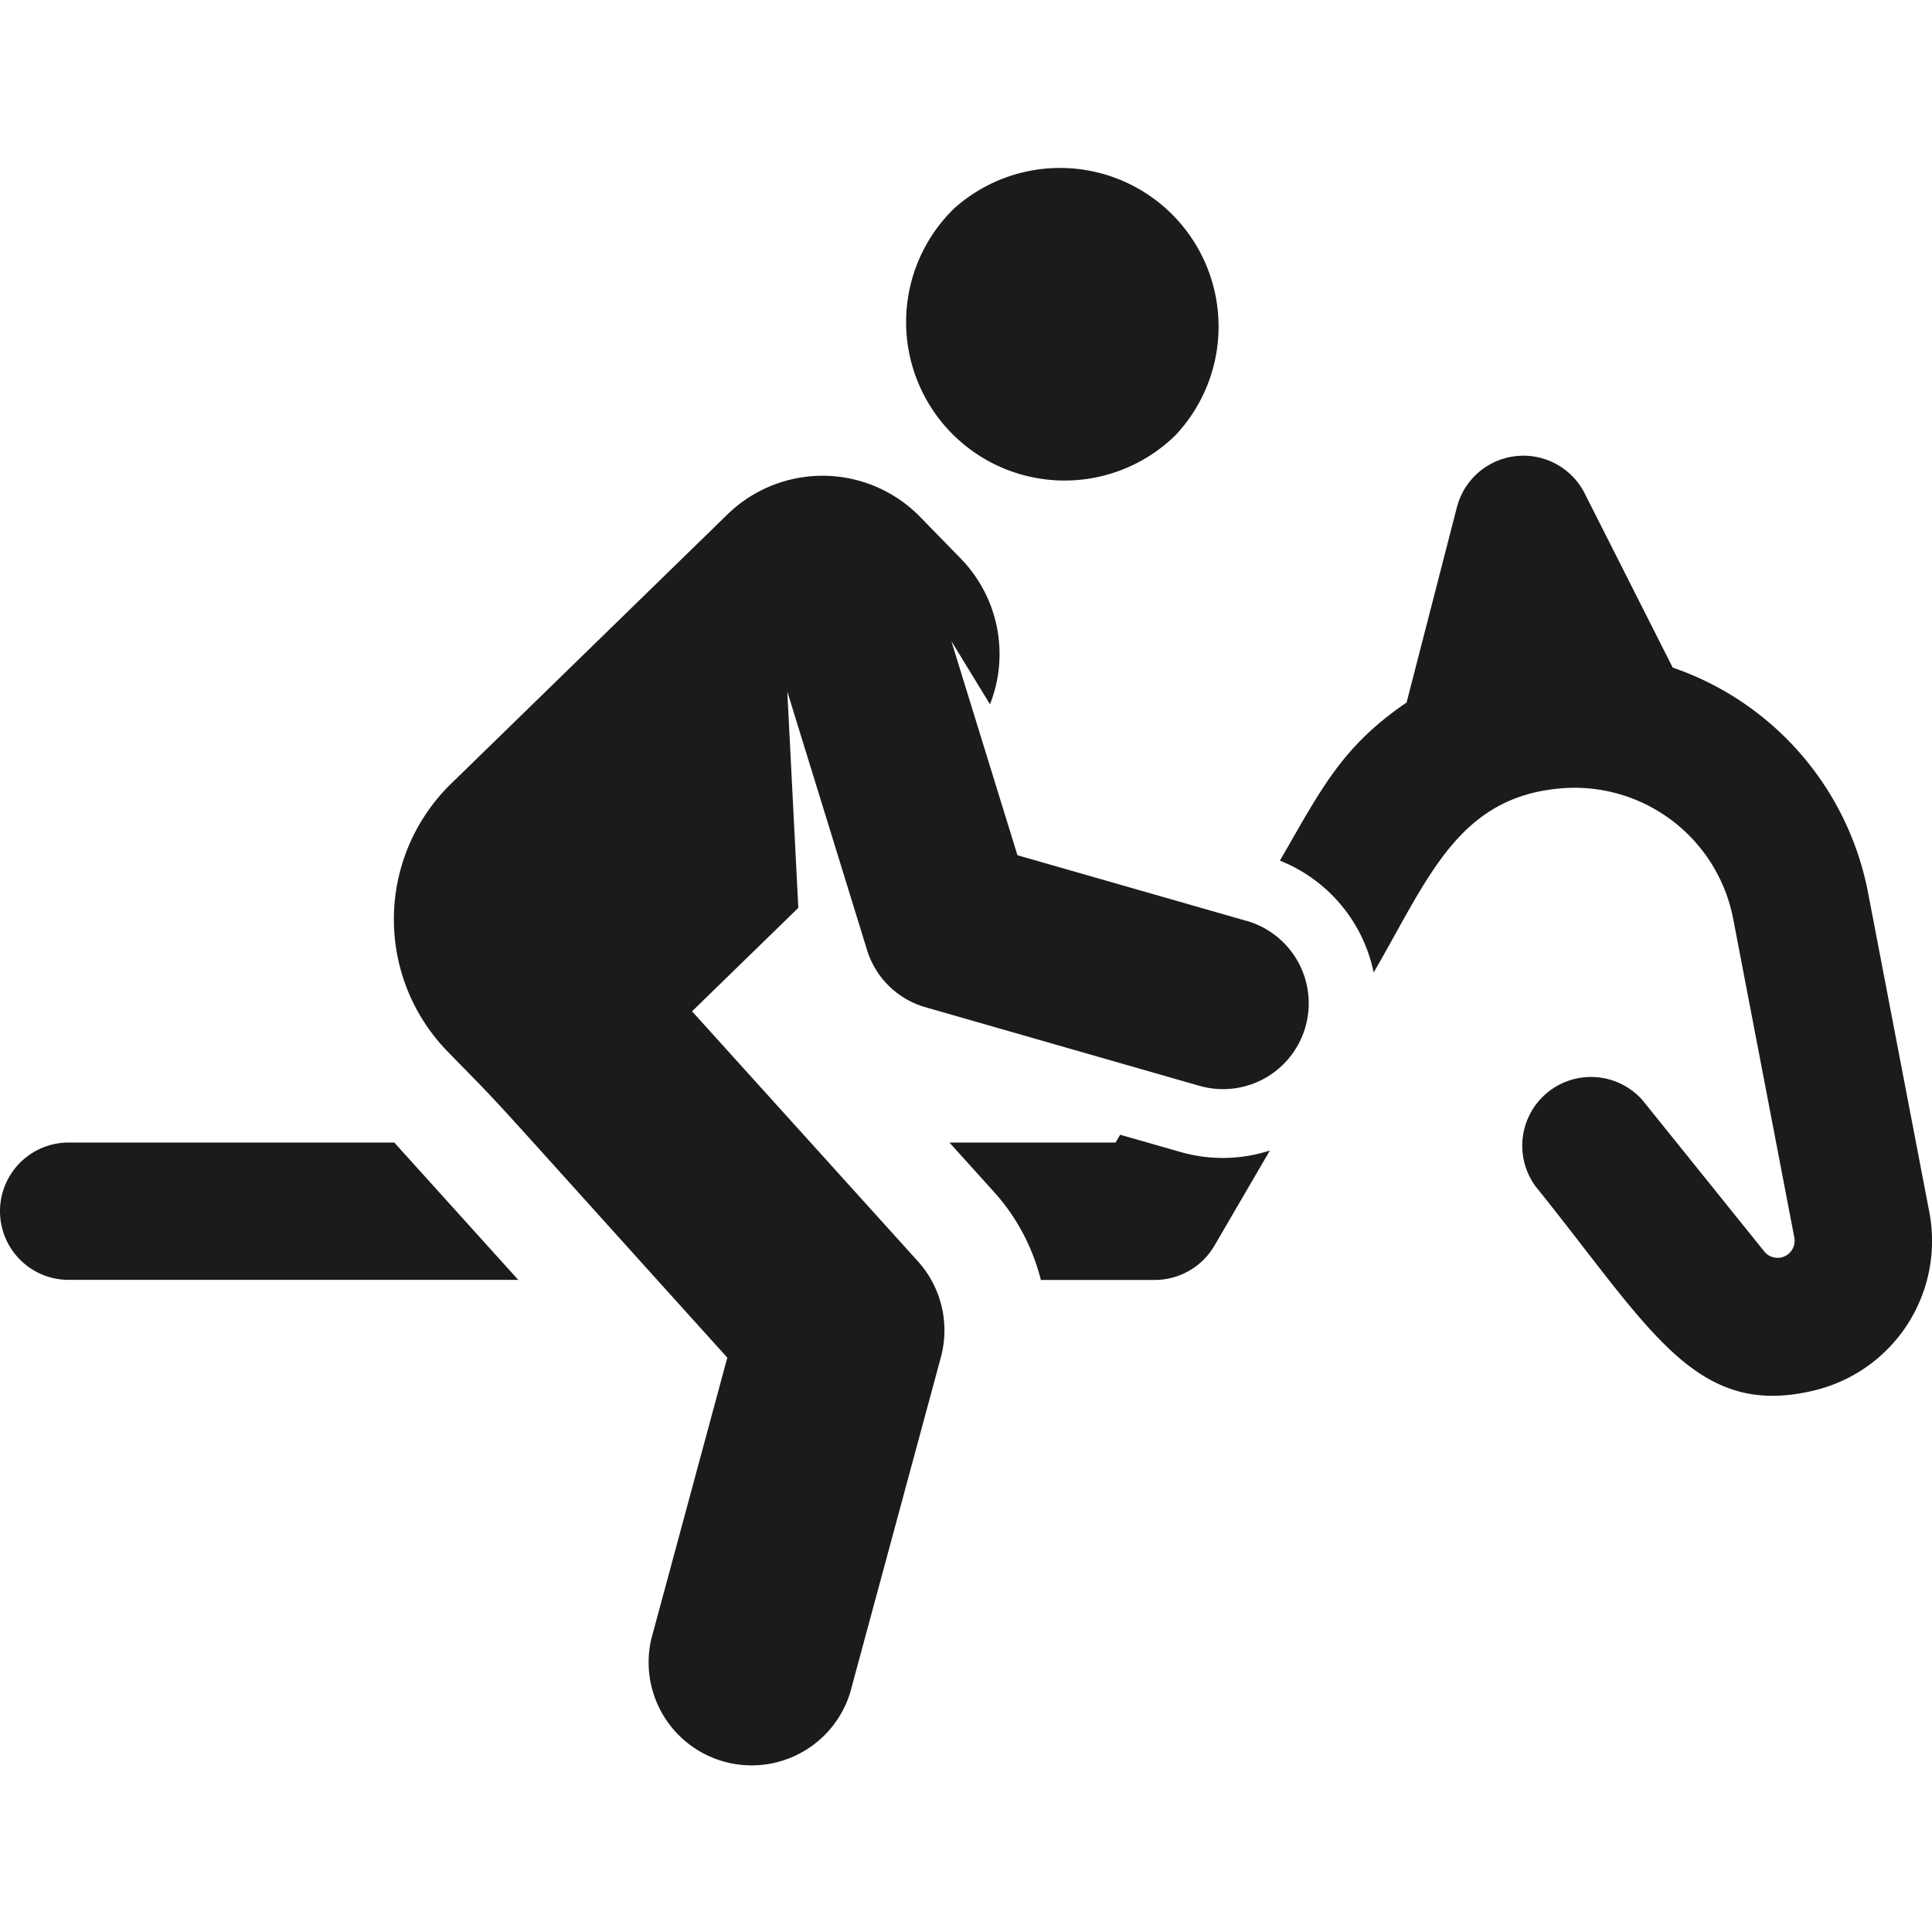
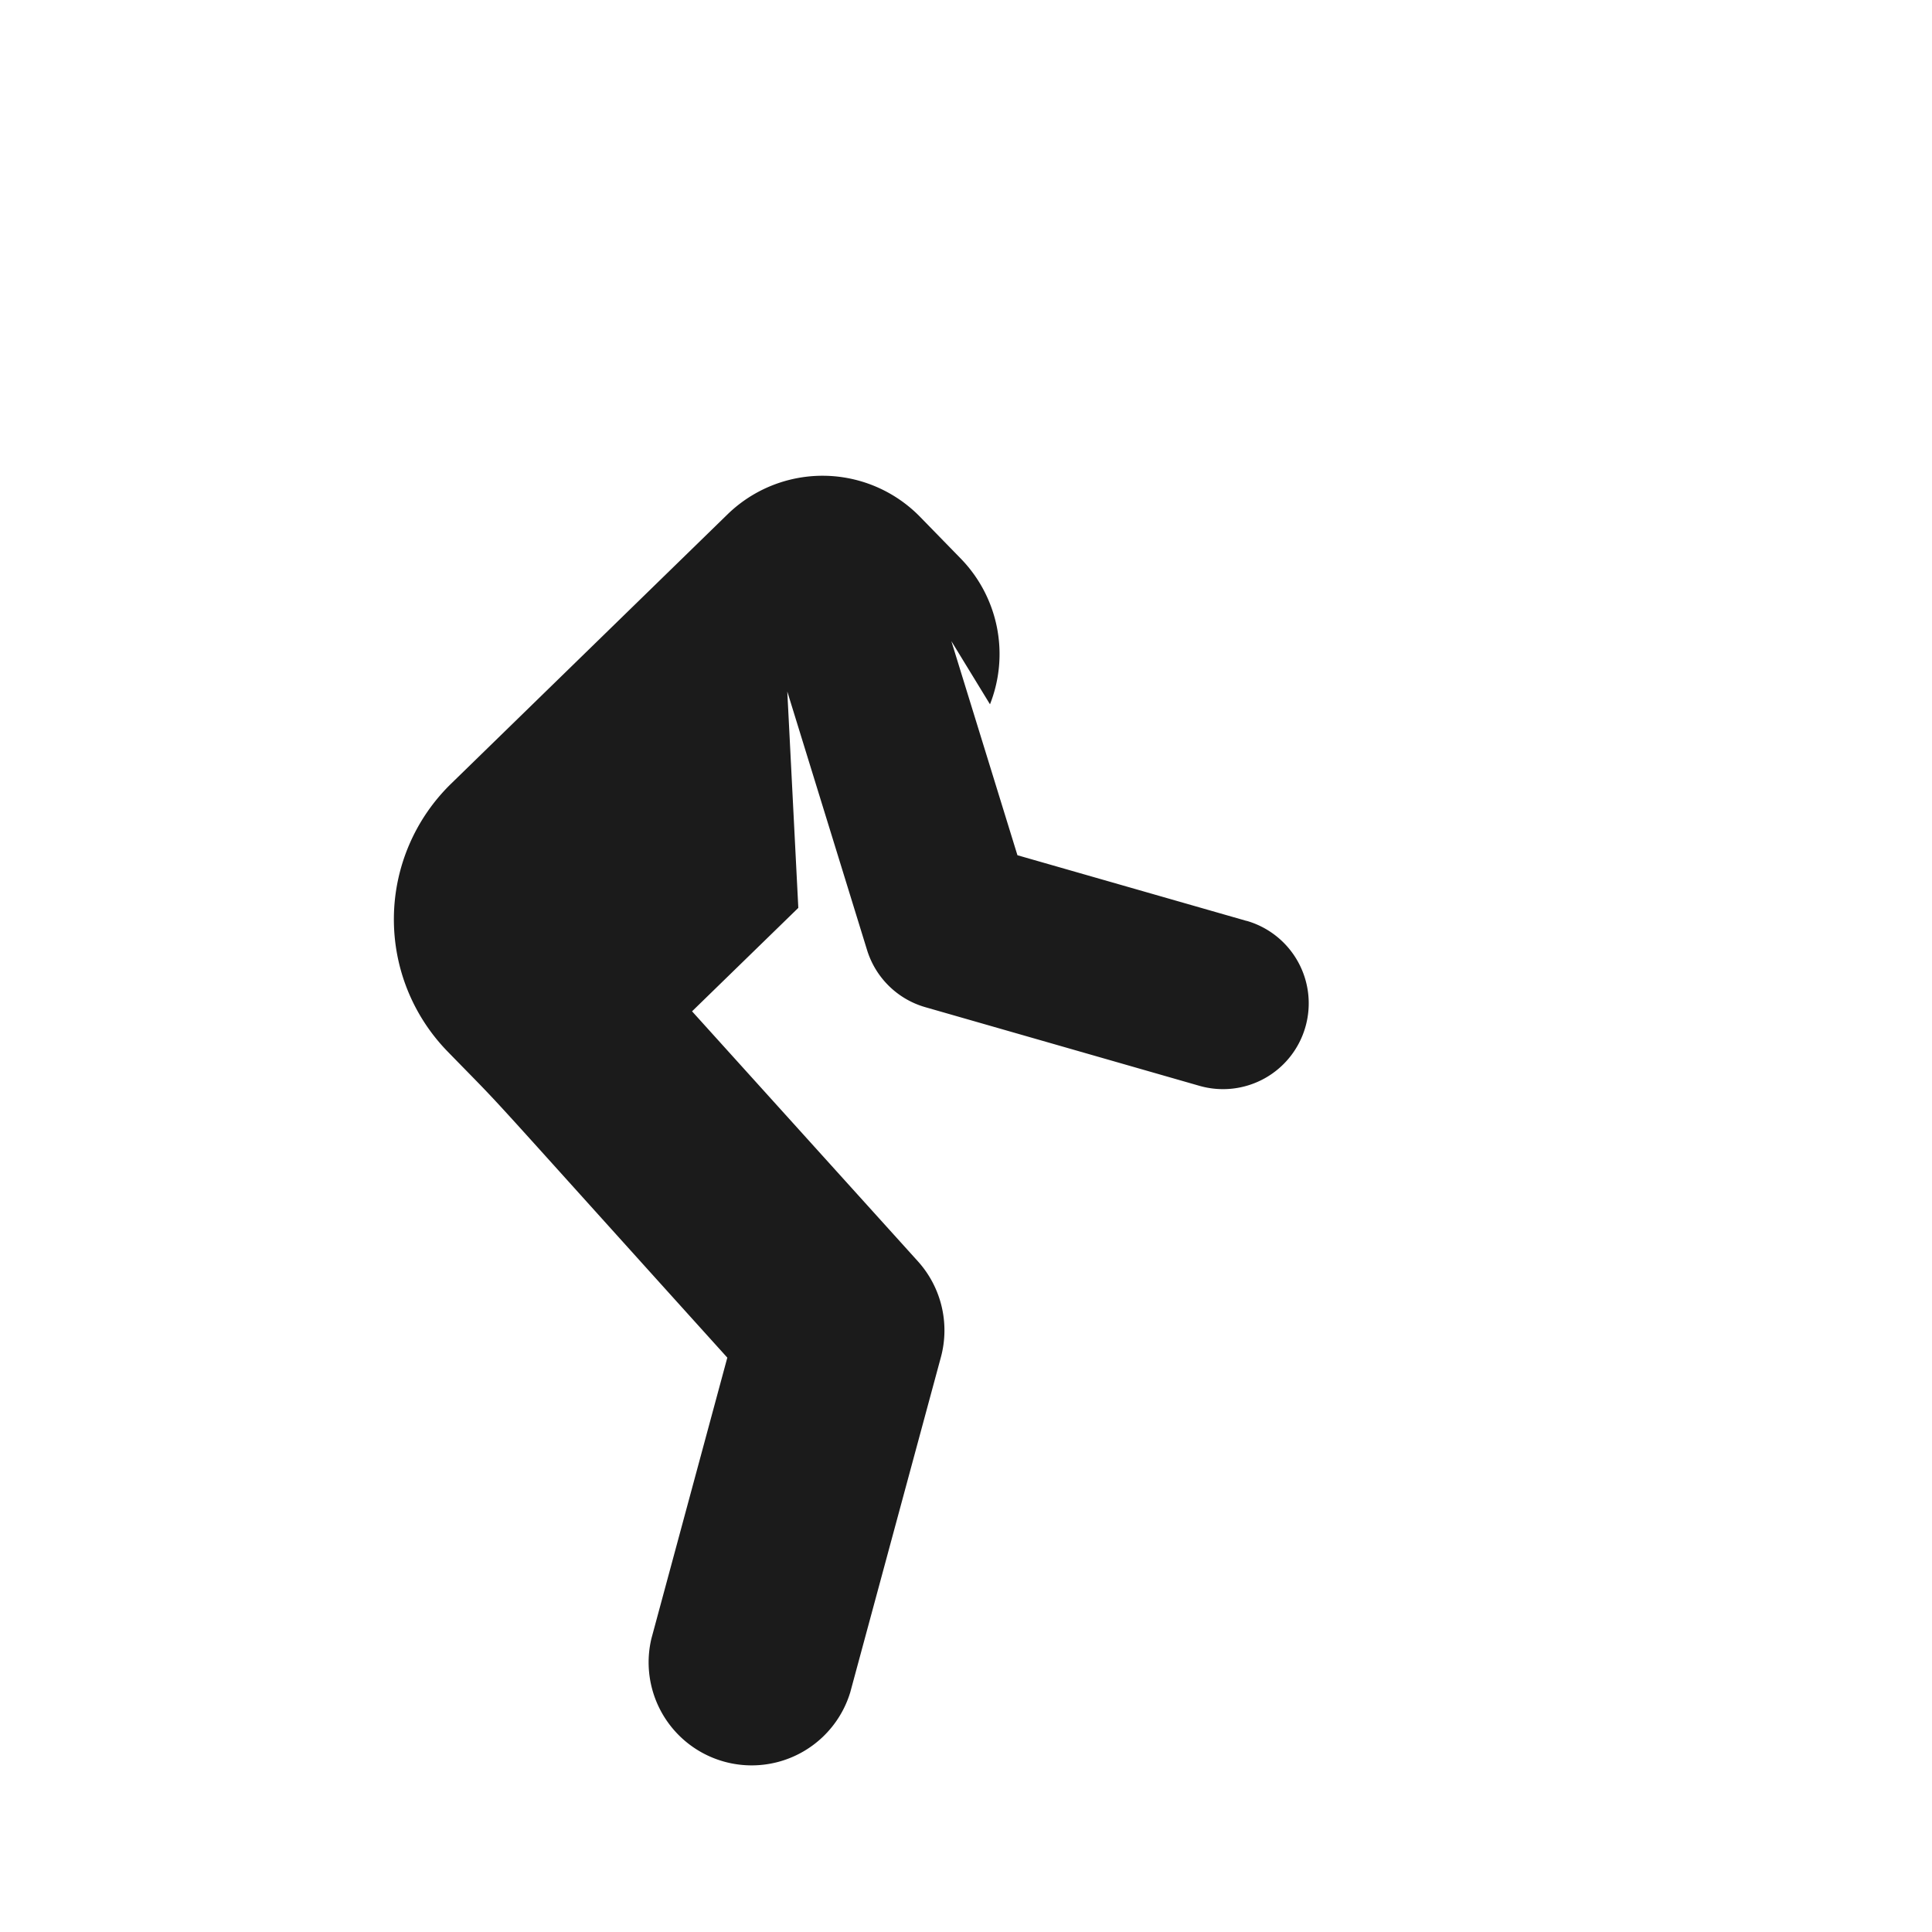
<svg xmlns="http://www.w3.org/2000/svg" width="24" height="24" fill="none">
-   <path fill="#1B1B1B" d="M.853 14.193a.852.852 0 1 0 0 1.706h5.585l-1.54-1.706zm23.112.855-.758-3.952a3.69 3.69 0 0 0-2.428-2.803L19.686 6.13a.853.853 0 0 0-1.588.172l-.625 2.425c-.822.559-1.077 1.111-1.574 1.964a1.91 1.91 0 0 1 1.165 1.39c.678-1.166 1.043-2.175 2.318-2.287a2.007 2.007 0 0 1 2.149 1.624l.758 3.951a.212.212 0 0 1-.375.174l-1.51-1.876a.854.854 0 0 0-1.329 1.07c1.42 1.763 1.974 2.88 3.435 2.542a1.91 1.91 0 0 0 1.455-2.231m-9.302-.738-.748-.214-.057.097h-2.064l.557.617c.284.315.478.691.579 1.09h1.418a.86.86 0 0 0 .737-.424l.69-1.184a1.9 1.9 0 0 1-1.112.018m-.065-8.899a1.97 1.97 0 0 0-2.747-2.82 1.968 1.968 0 0 0 2.747 2.82" />
  <path fill="#1B1B1B" d="m15.486 11.44-2.847-.816-.821-2.66.48.785a1.7 1.7 0 0 0-.36-1.807l-.505-.518a1.693 1.693 0 0 0-2.398-.032L5.601 9.738a2.353 2.353 0 0 0-.043 3.322c.831.853.173.146 3.477 3.805l-.943 3.49a1.28 1.28 0 0 0 2.47.668l1.126-4.163a1.28 1.28 0 0 0-.286-1.192l-2.805-3.105 1.32-1.285L9.78 8.59l.991 3.212c.106.344.38.612.725.71l3.402.976a1.064 1.064 0 0 0 1.318-.73 1.066 1.066 0 0 0-.73-1.319" />
</svg>